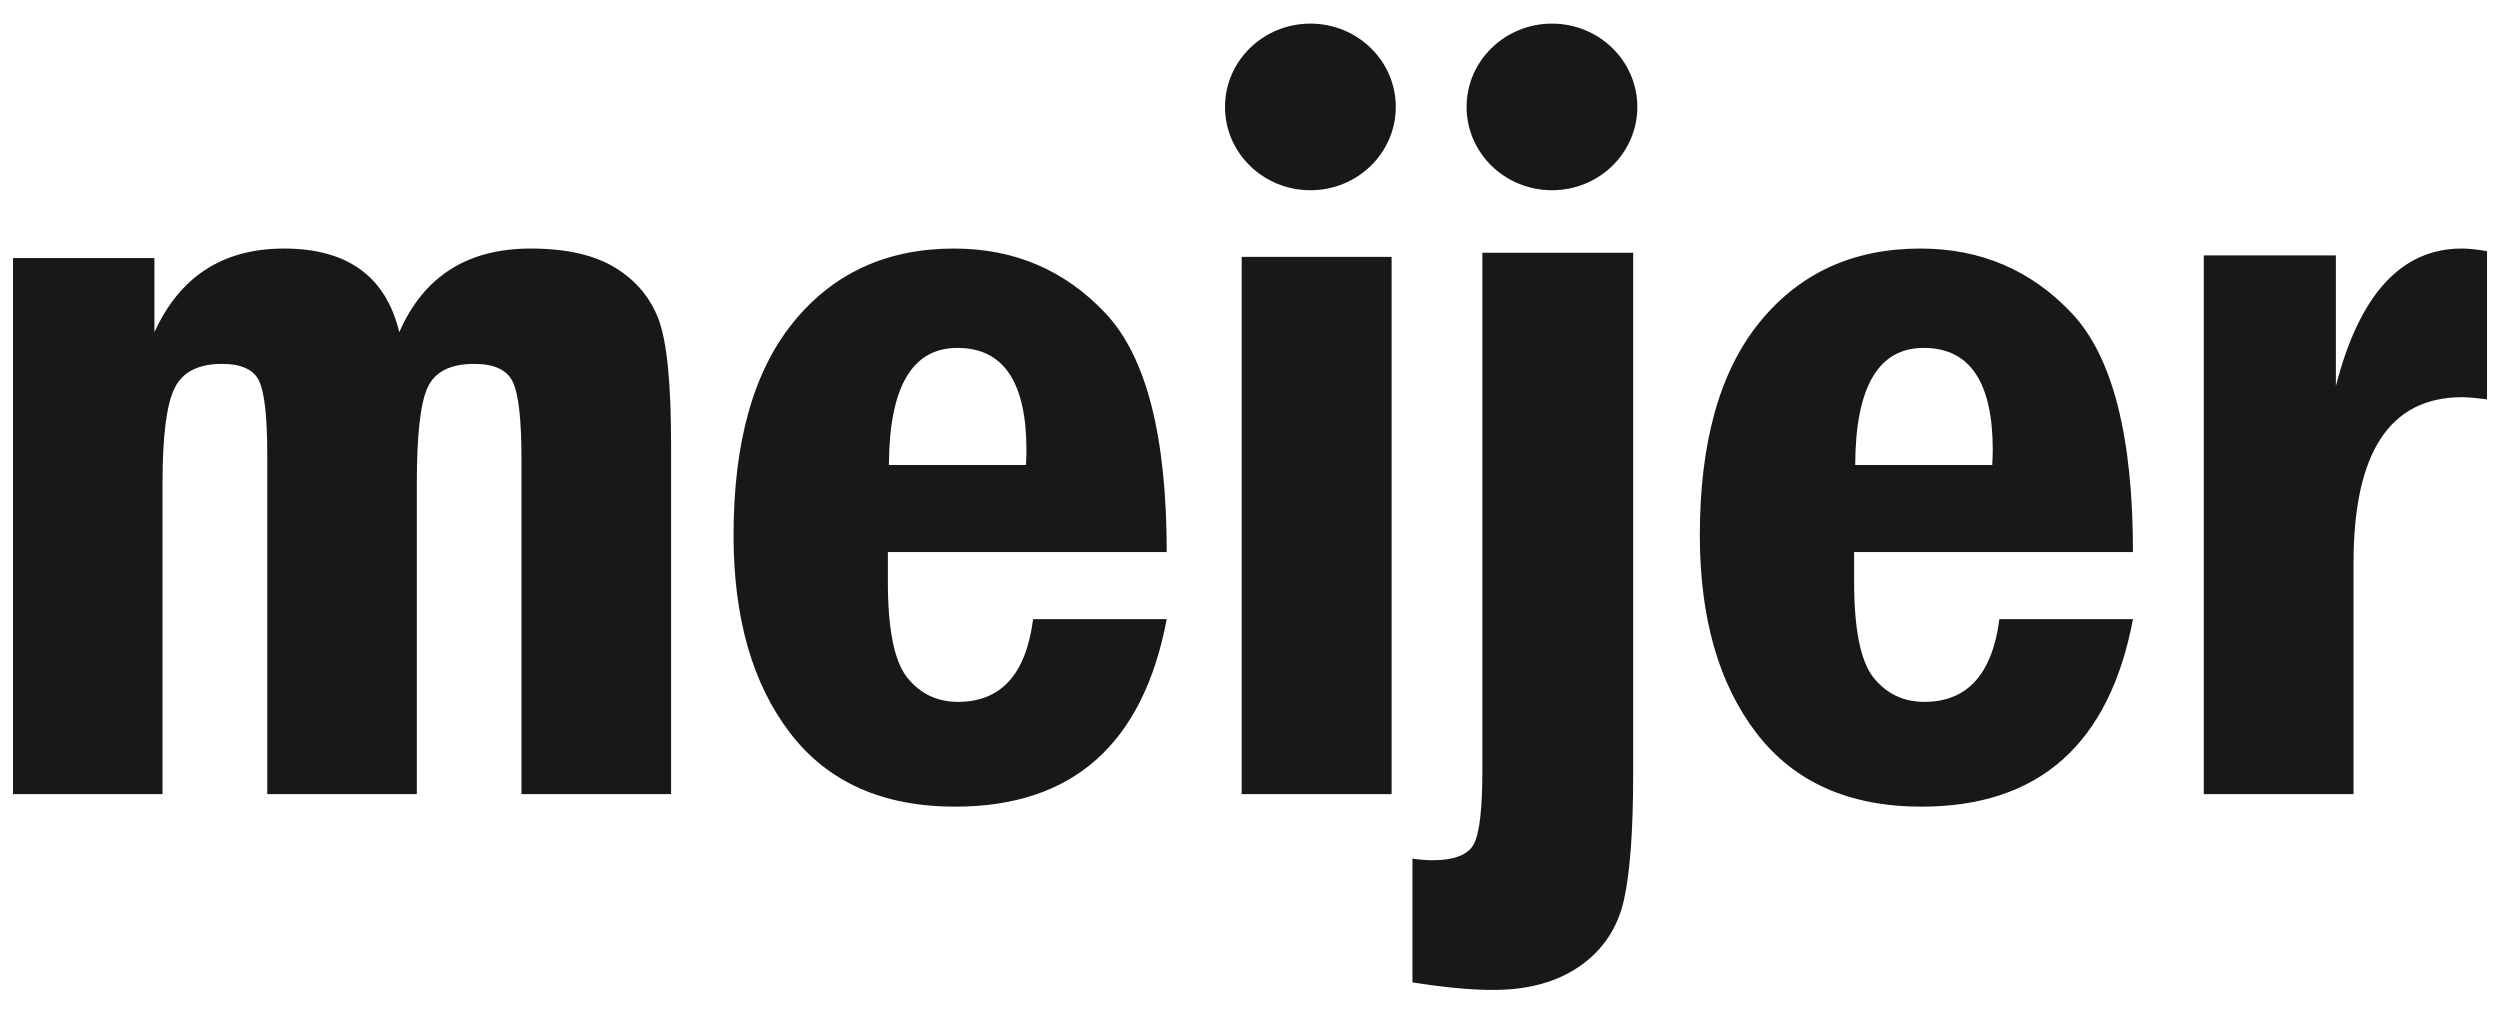
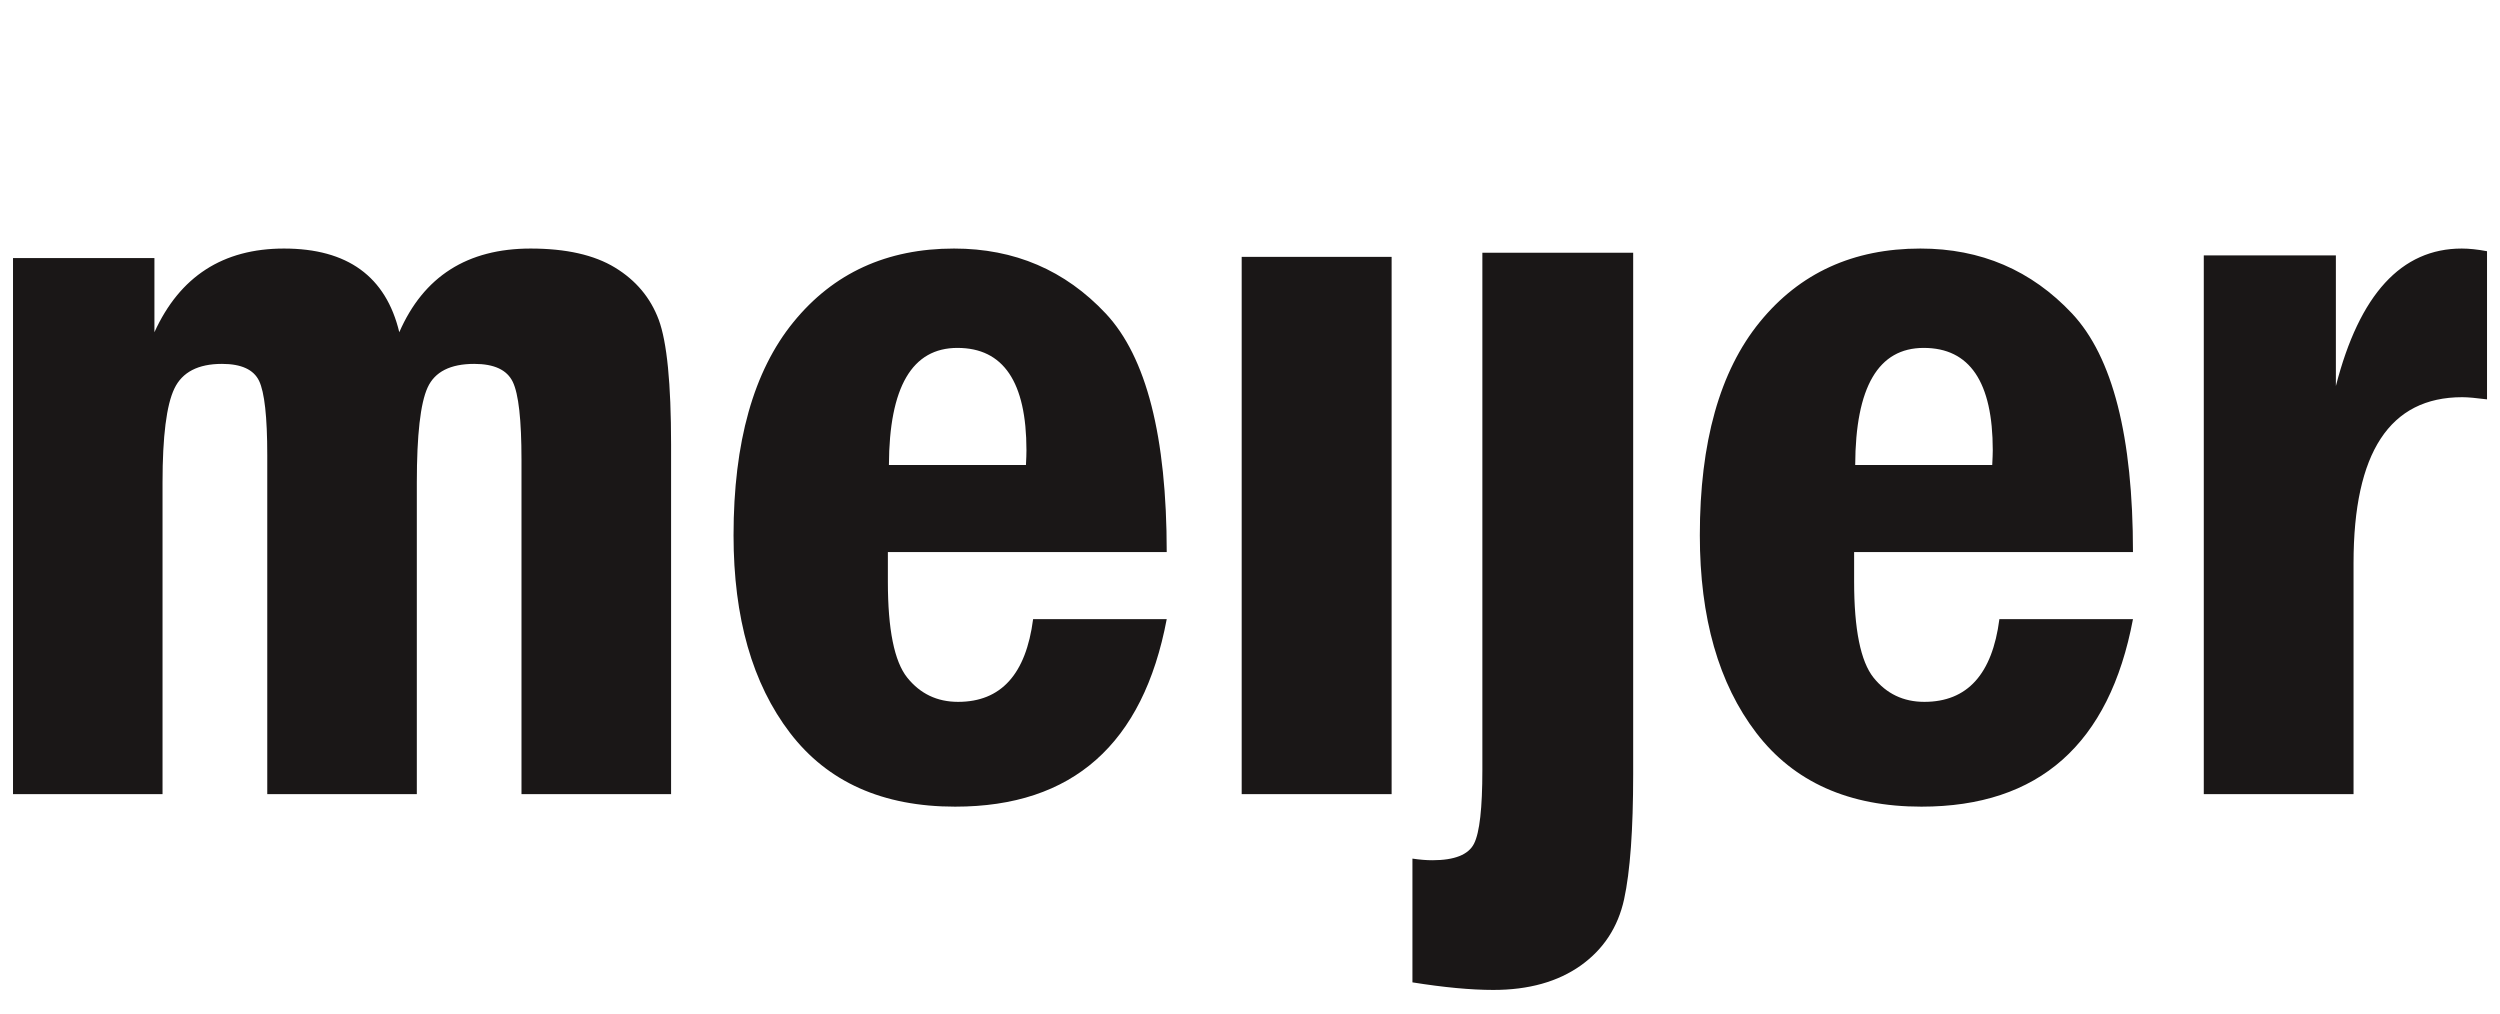
<svg xmlns="http://www.w3.org/2000/svg" width="74" height="30" viewBox="0 0 74 30" fill="none">
  <g clip-path="url(#clip0_2926_364)">
    <path d="M0.385 7.638H4.571V9.834C5.322 8.183 6.6 7.357 8.406 7.357C10.285 7.357 11.423 8.183 11.819 9.834C12.538 8.183 13.834 7.357 15.707 7.357C16.752 7.357 17.586 7.544 18.205 7.921C18.824 8.298 19.255 8.813 19.499 9.466C19.741 10.12 19.864 11.35 19.864 13.159V23.507H15.436V13.61C15.436 12.429 15.35 11.661 15.179 11.305C15.008 10.949 14.629 10.771 14.039 10.771C13.332 10.771 12.871 11.004 12.658 11.469C12.444 11.936 12.338 12.874 12.338 14.285V23.507H7.911V13.469C7.911 12.339 7.829 11.608 7.669 11.274C7.508 10.939 7.142 10.771 6.571 10.771C5.864 10.771 5.394 11.015 5.162 11.501C4.928 11.987 4.811 12.916 4.811 14.285V23.507H0.385V7.638ZM28.34 10.298C26.998 10.298 26.322 11.454 26.312 13.764H30.368C30.378 13.577 30.383 13.432 30.383 13.328C30.383 11.308 29.702 10.298 28.34 10.298ZM28.359 20.775C29.629 20.775 30.369 19.959 30.58 18.327H34.535C33.836 22.027 31.748 23.877 28.272 23.877C26.127 23.877 24.498 23.149 23.384 21.693C22.27 20.236 21.713 18.287 21.713 15.845C21.713 13.089 22.304 10.985 23.486 9.534C24.668 8.082 26.252 7.357 28.24 7.357C30.031 7.357 31.528 7.999 32.73 9.28C33.933 10.564 34.535 12.918 34.535 16.342H26.281V17.216C26.281 18.633 26.471 19.578 26.854 20.057C27.237 20.535 27.738 20.775 28.359 20.775ZM36.754 7.604H41.192V23.507H36.754V7.604ZM43.878 7.48H48.342V22.916C48.342 24.559 48.253 25.793 48.073 26.621C47.892 27.444 47.465 28.098 46.789 28.58C46.111 29.06 45.25 29.302 44.203 29.302C43.537 29.302 42.739 29.227 41.808 29.078V25.415C42.031 25.448 42.227 25.463 42.398 25.463C43.056 25.463 43.467 25.298 43.631 24.973C43.797 24.645 43.878 23.919 43.878 22.791V7.48ZM56.942 10.298C55.599 10.298 54.923 11.454 54.914 13.764H58.97C58.979 13.577 58.986 13.432 58.986 13.328C58.986 11.308 58.305 10.298 56.942 10.298ZM56.96 20.775C58.231 20.775 58.971 19.959 59.182 18.327H63.136C62.438 22.027 60.351 23.877 56.874 23.877C54.73 23.877 53.1 23.149 51.986 21.693C50.872 20.236 50.315 18.287 50.315 15.845C50.315 13.089 50.906 10.985 52.088 9.534C53.27 8.082 54.853 7.357 56.844 7.357C58.633 7.357 60.13 7.999 61.333 9.28C62.535 10.564 63.136 12.918 63.136 16.342H54.882V17.216C54.882 18.633 55.075 19.578 55.456 20.057C55.839 20.535 56.341 20.775 56.96 20.775ZM65.232 7.559H69.142V11.426C69.838 8.713 71.081 7.357 72.868 7.357C73.085 7.357 73.335 7.383 73.616 7.436V11.821C73.293 11.78 73.049 11.757 72.882 11.757C70.737 11.757 69.665 13.392 69.665 16.664V23.507H65.232V7.559Z" fill="#1A1717" />
-     <path d="M41.315 3.165C41.315 4.527 40.184 5.631 38.788 5.631C37.392 5.631 36.26 4.527 36.26 3.165C36.26 1.803 37.392 0.699 38.788 0.699C40.184 0.699 41.315 1.803 41.315 3.165ZM48.465 3.165C48.465 4.527 47.334 5.631 45.938 5.631C44.542 5.631 43.411 4.527 43.411 3.165C43.411 1.803 44.542 0.699 45.938 0.699C47.334 0.699 48.465 1.803 48.465 3.165Z" fill="#1A1717" />
  </g>
  <defs>
    <clipPath id="clip0_2926_364">
      <rect width="74" height="29.21" fill="white" transform="translate(0 0.395)" />
    </clipPath>
  </defs>
</svg>